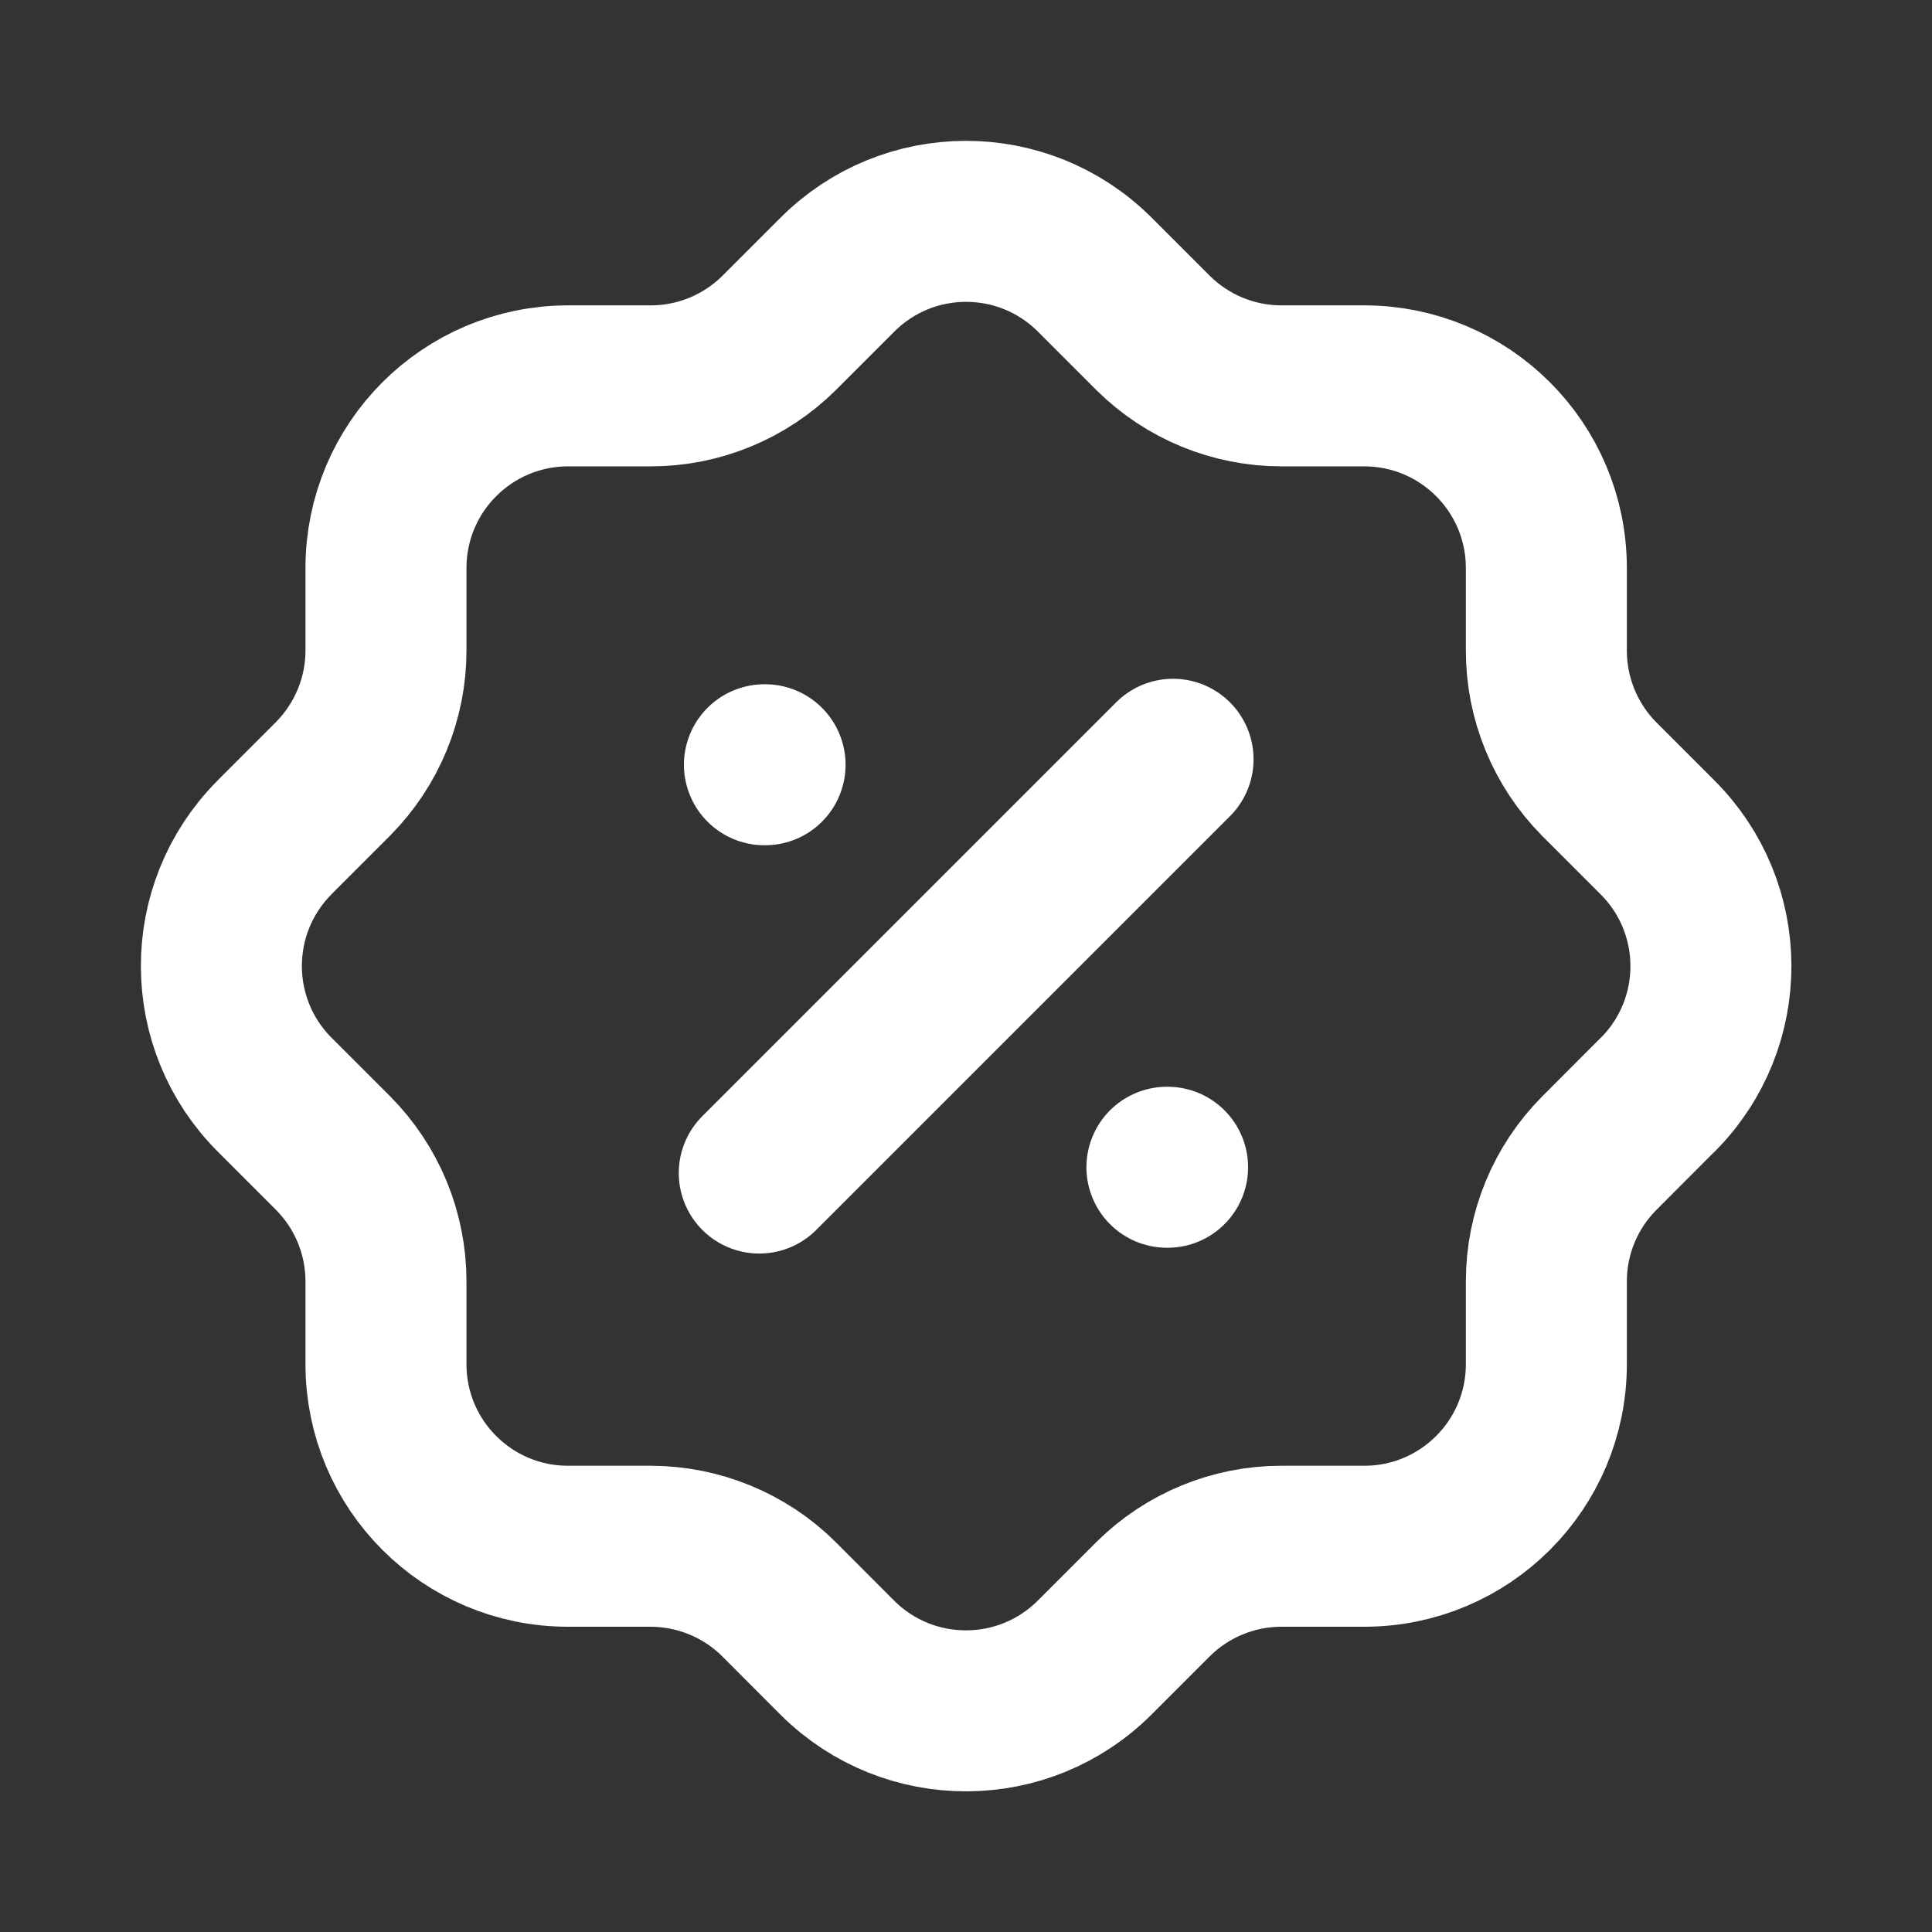
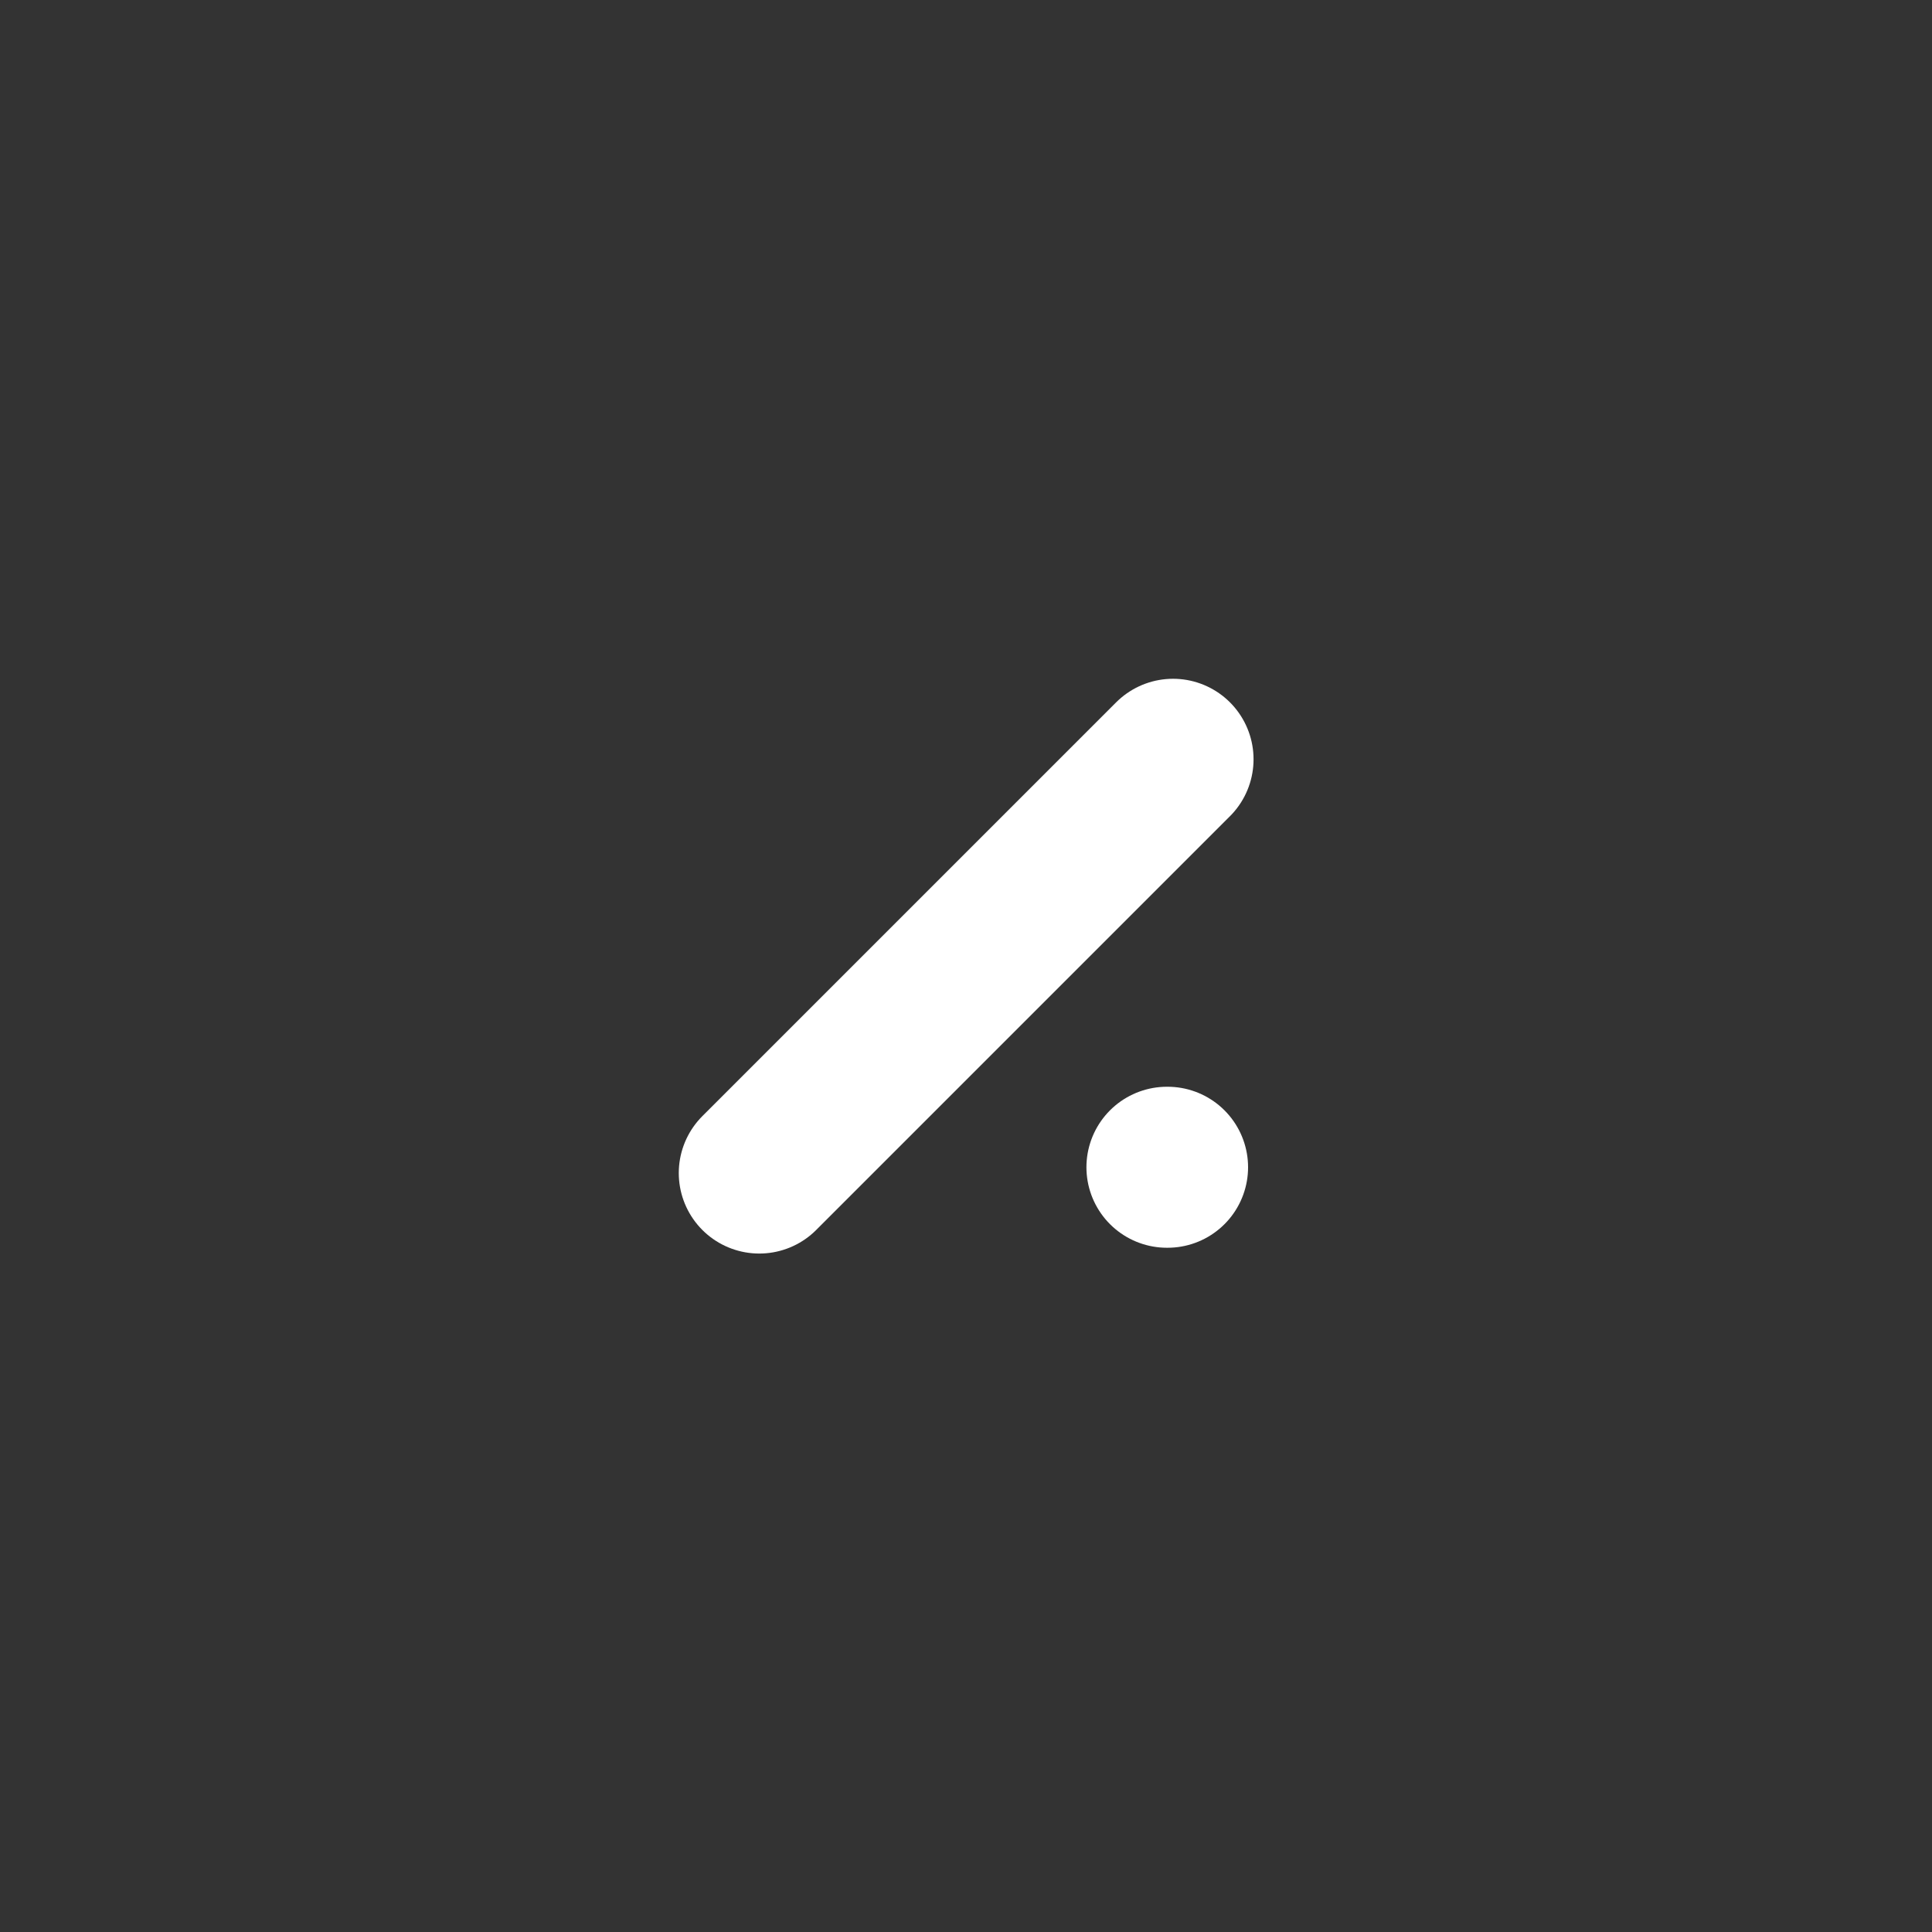
<svg xmlns="http://www.w3.org/2000/svg" width="18" height="18" viewBox="0 0 18 18" fill="none">
  <rect x="0" y="0" width="18" height="18" fill="#333333" stroke="none" />
-   <path fill-rule="evenodd" clip-rule="evenodd" d="M3.596 5.292C3.596 4.355 4.355 3.596 5.292 3.595H6.064C6.511 3.595 6.94 3.418 7.258 3.103L7.798 2.563C8.458 1.898 9.532 1.895 10.197 2.556L10.198 2.557L10.204 2.563L10.744 3.103C11.062 3.418 11.491 3.595 11.939 3.595H12.71C13.647 3.595 14.407 4.354 14.407 5.292V6.062C14.407 6.51 14.584 6.94 14.899 7.258L15.439 7.798C16.104 8.458 16.108 9.532 15.447 10.197L15.446 10.198L15.439 10.204L14.899 10.745C14.584 11.062 14.407 11.491 14.407 11.938V12.71C14.407 13.647 13.648 14.406 12.711 14.406H11.938C11.49 14.406 11.06 14.584 10.743 14.899L10.203 15.439C9.543 16.103 8.47 16.107 7.805 15.448C7.804 15.447 7.804 15.446 7.803 15.445L7.796 15.439L7.257 14.899C6.94 14.584 6.51 14.407 6.062 14.406H5.292C4.355 14.406 3.596 13.647 3.596 12.71V11.937C3.596 11.489 3.418 11.06 3.103 10.743L2.563 10.203C1.899 9.543 1.895 8.47 2.555 7.805C2.555 7.804 2.556 7.804 2.557 7.803L2.563 7.796L3.103 7.256C3.418 6.938 3.596 6.509 3.596 6.061V5.292Z" stroke="white" stroke-width="1.5" stroke-linecap="round" stroke-linejoin="round" />
  <path d="M7.074 10.929L10.929 7.074" stroke="white" stroke-width="1.5" stroke-linecap="round" stroke-linejoin="round" />
  <path d="M10.872 10.875H10.878" stroke="white" stroke-width="1.5" stroke-linecap="round" stroke-linejoin="round" />
-   <path d="M7.122 7.125H7.128" stroke="white" stroke-width="1.5" stroke-linecap="round" stroke-linejoin="round" />
</svg>